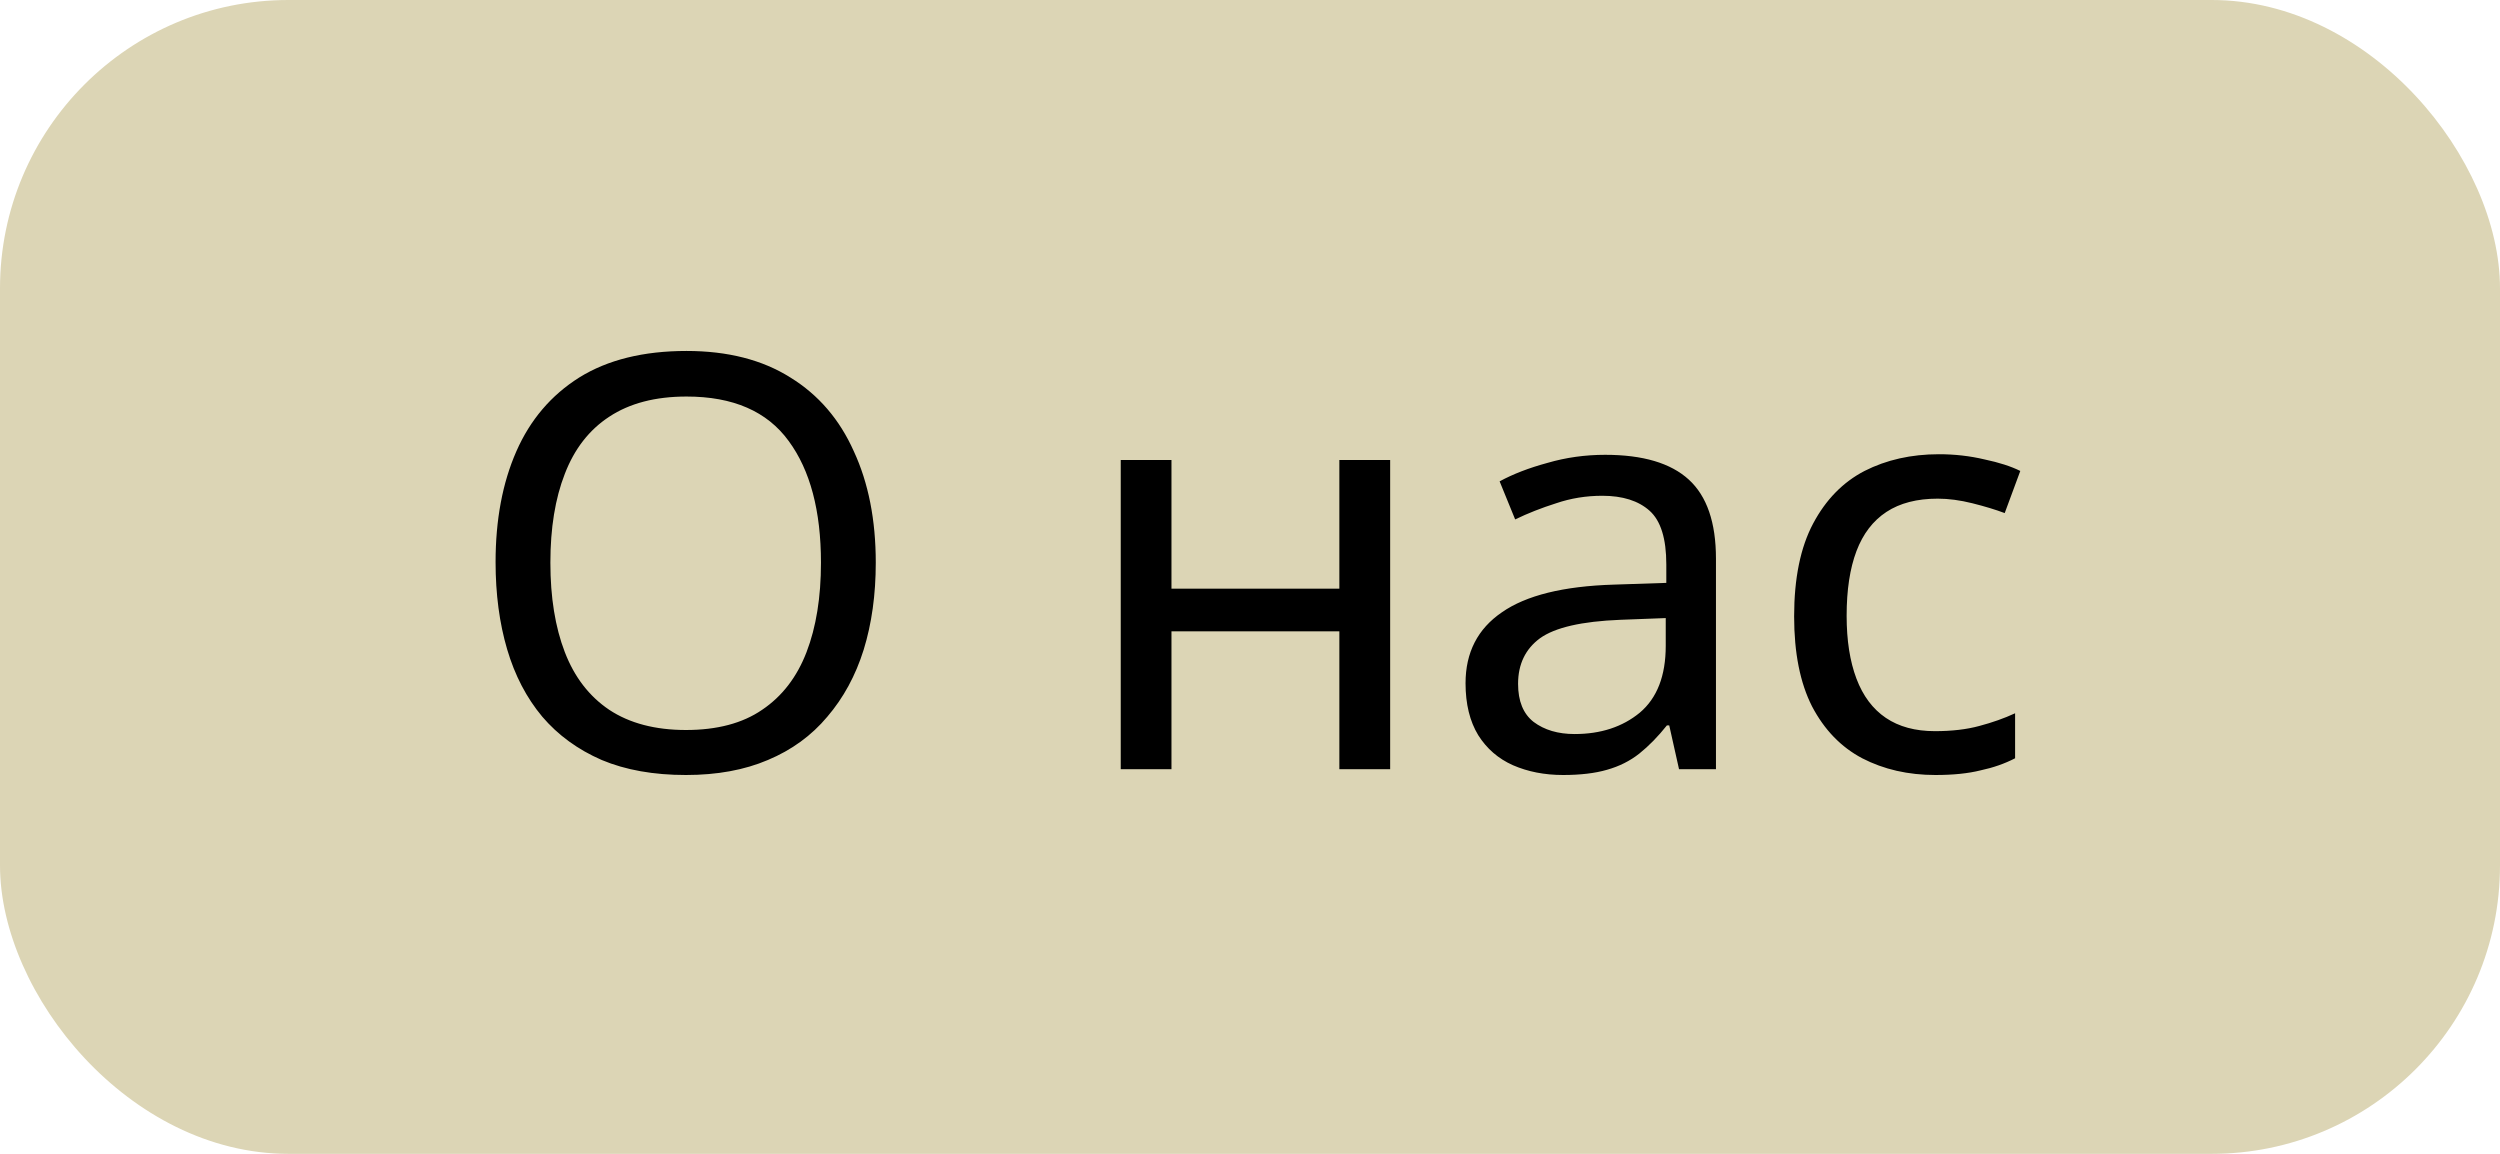
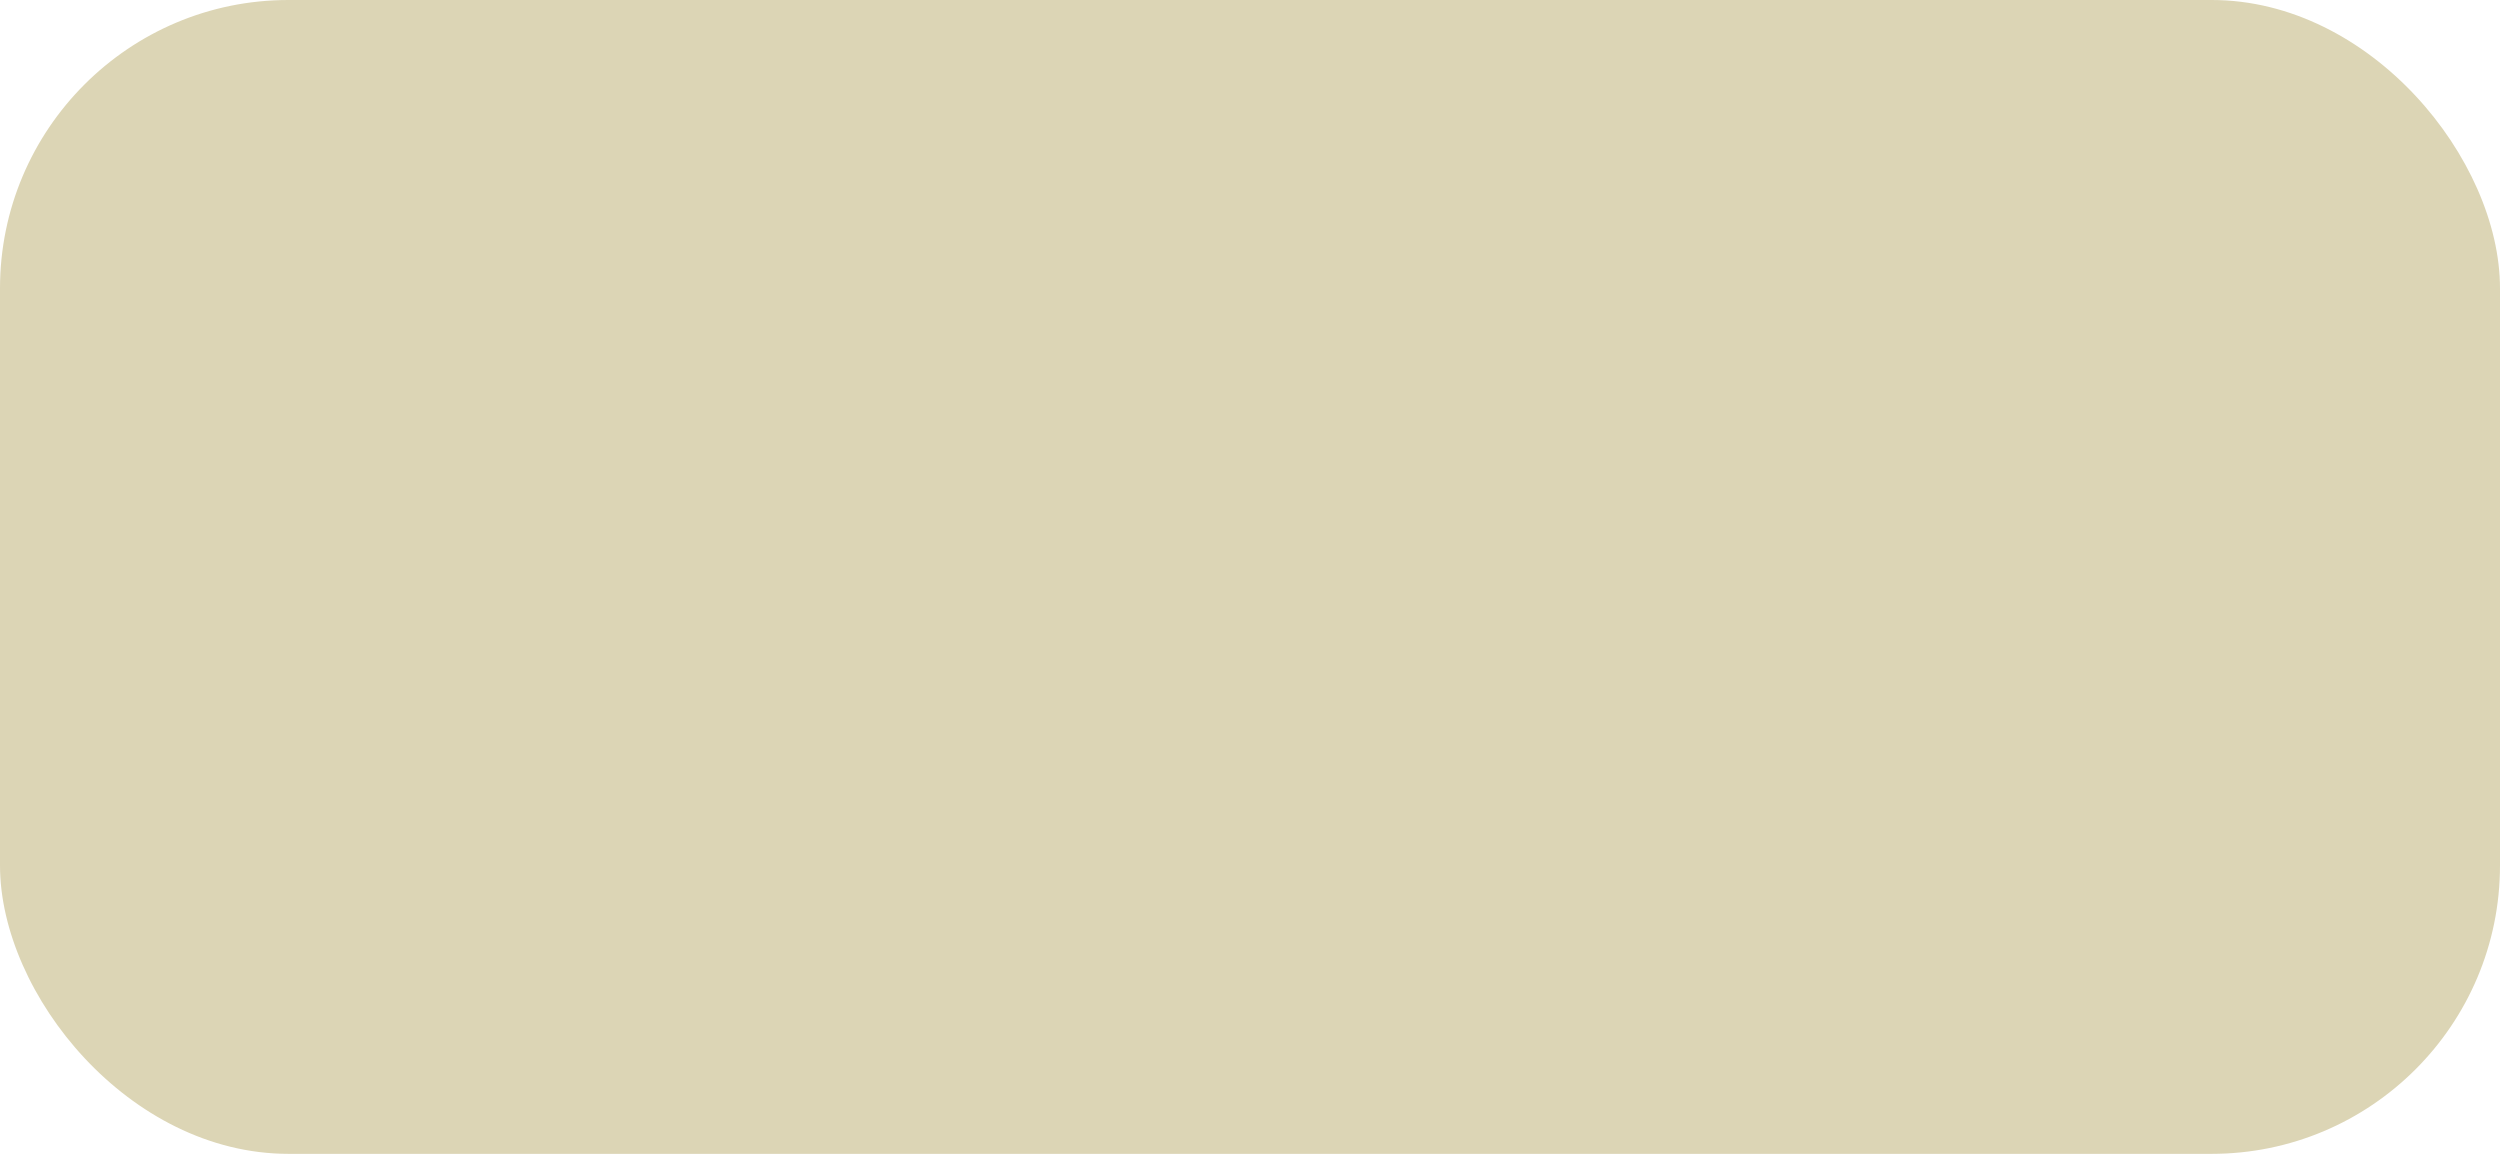
<svg xmlns="http://www.w3.org/2000/svg" width="78" height="36" viewBox="0 0 78 36" fill="none">
  <rect width="78" height="36" rx="9" fill="#DCD5B5" />
-   <path d="M27.324 17.556C27.324 18.552 27.198 19.458 26.946 20.274C26.694 21.078 26.316 21.774 25.812 22.362C25.32 22.95 24.702 23.4 23.958 23.712C23.226 24.024 22.374 24.18 21.402 24.18C20.394 24.18 19.518 24.024 18.774 23.712C18.03 23.388 17.412 22.938 16.92 22.362C16.428 21.774 16.062 21.072 15.822 20.256C15.582 19.44 15.462 18.534 15.462 17.538C15.462 16.218 15.678 15.066 16.11 14.082C16.542 13.098 17.196 12.33 18.072 11.778C18.96 11.226 20.076 10.95 21.42 10.95C22.704 10.95 23.784 11.226 24.66 11.778C25.536 12.318 26.196 13.086 26.64 14.082C27.096 15.066 27.324 16.224 27.324 17.556ZM17.172 17.556C17.172 18.636 17.322 19.566 17.622 20.346C17.922 21.126 18.384 21.726 19.008 22.146C19.644 22.566 20.442 22.776 21.402 22.776C22.374 22.776 23.166 22.566 23.778 22.146C24.402 21.726 24.864 21.126 25.164 20.346C25.464 19.566 25.614 18.636 25.614 17.556C25.614 15.936 25.278 14.67 24.606 13.758C23.934 12.834 22.872 12.372 21.42 12.372C20.448 12.372 19.644 12.582 19.008 13.002C18.384 13.41 17.922 14.004 17.622 14.784C17.322 15.552 17.172 16.476 17.172 17.556ZM36.55 14.352V18.366H41.788V14.352H43.373V24H41.788V19.698H36.55V24H34.967V14.352H36.55ZM50.081 14.19C51.258 14.19 52.127 14.448 52.691 14.964C53.255 15.48 53.538 16.302 53.538 17.43V24H52.386L52.08 22.632H52.008C51.731 22.98 51.444 23.274 51.144 23.514C50.855 23.742 50.52 23.91 50.136 24.018C49.764 24.126 49.307 24.18 48.767 24.18C48.191 24.18 47.669 24.078 47.202 23.874C46.745 23.67 46.386 23.358 46.121 22.938C45.858 22.506 45.725 21.966 45.725 21.318C45.725 20.358 46.103 19.62 46.859 19.104C47.615 18.576 48.779 18.288 50.352 18.24L51.989 18.186V17.61C51.989 16.806 51.816 16.248 51.468 15.936C51.12 15.624 50.627 15.468 49.992 15.468C49.487 15.468 49.008 15.546 48.551 15.702C48.096 15.846 47.669 16.014 47.273 16.206L46.788 15.018C47.208 14.79 47.706 14.598 48.282 14.442C48.858 14.274 49.458 14.19 50.081 14.19ZM50.55 19.338C49.349 19.386 48.516 19.578 48.047 19.914C47.592 20.25 47.364 20.724 47.364 21.336C47.364 21.876 47.526 22.272 47.849 22.524C48.185 22.776 48.611 22.902 49.127 22.902C49.944 22.902 50.621 22.68 51.161 22.236C51.702 21.78 51.971 21.084 51.971 20.148V19.284L50.55 19.338ZM60.387 24.18C59.535 24.18 58.773 24.006 58.101 23.658C57.441 23.31 56.919 22.77 56.535 22.038C56.163 21.306 55.977 20.37 55.977 19.23C55.977 18.042 56.175 17.076 56.571 16.332C56.967 15.588 57.501 15.042 58.173 14.694C58.857 14.346 59.631 14.172 60.495 14.172C60.987 14.172 61.461 14.226 61.917 14.334C62.373 14.43 62.745 14.55 63.033 14.694L62.547 16.008C62.259 15.9 61.923 15.798 61.539 15.702C61.155 15.606 60.795 15.558 60.459 15.558C59.811 15.558 59.277 15.696 58.857 15.972C58.437 16.248 58.125 16.656 57.921 17.196C57.717 17.736 57.615 18.408 57.615 19.212C57.615 19.98 57.717 20.634 57.921 21.174C58.125 21.714 58.431 22.122 58.839 22.398C59.247 22.674 59.757 22.812 60.369 22.812C60.897 22.812 61.359 22.758 61.755 22.65C62.163 22.542 62.535 22.41 62.871 22.254V23.658C62.547 23.826 62.187 23.952 61.791 24.036C61.407 24.132 60.939 24.18 60.387 24.18Z" fill="black" />
</svg>